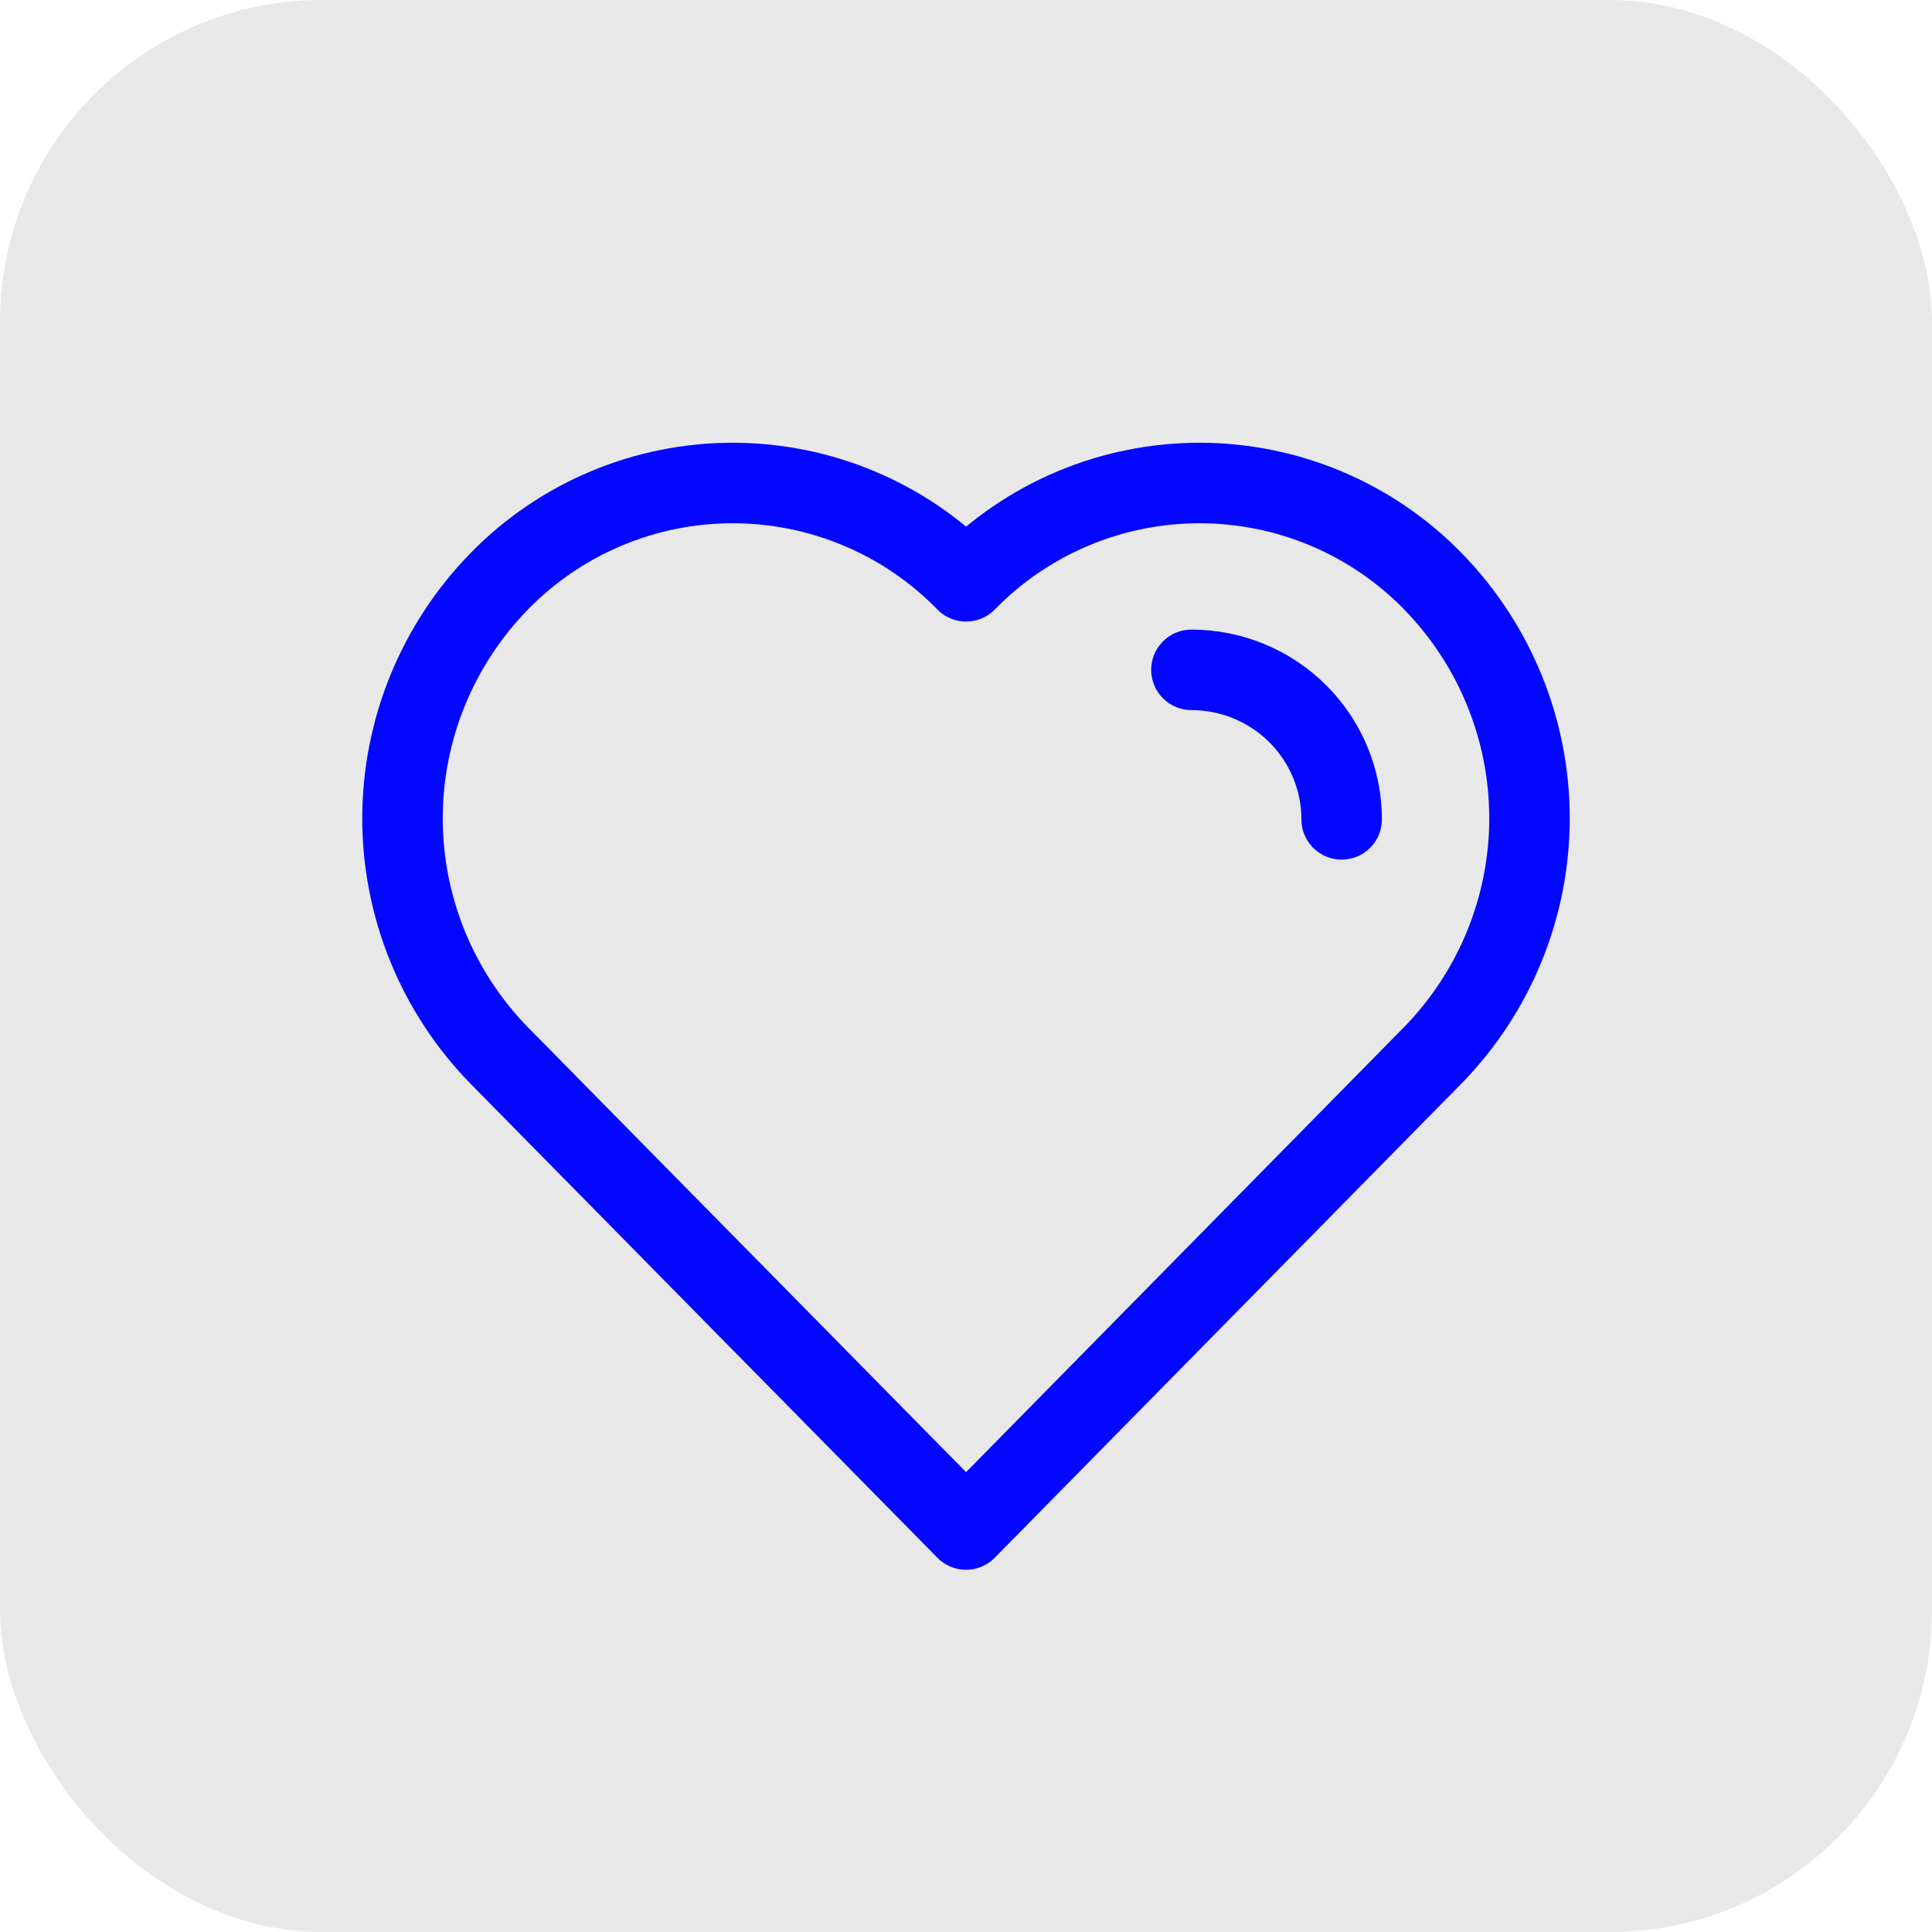
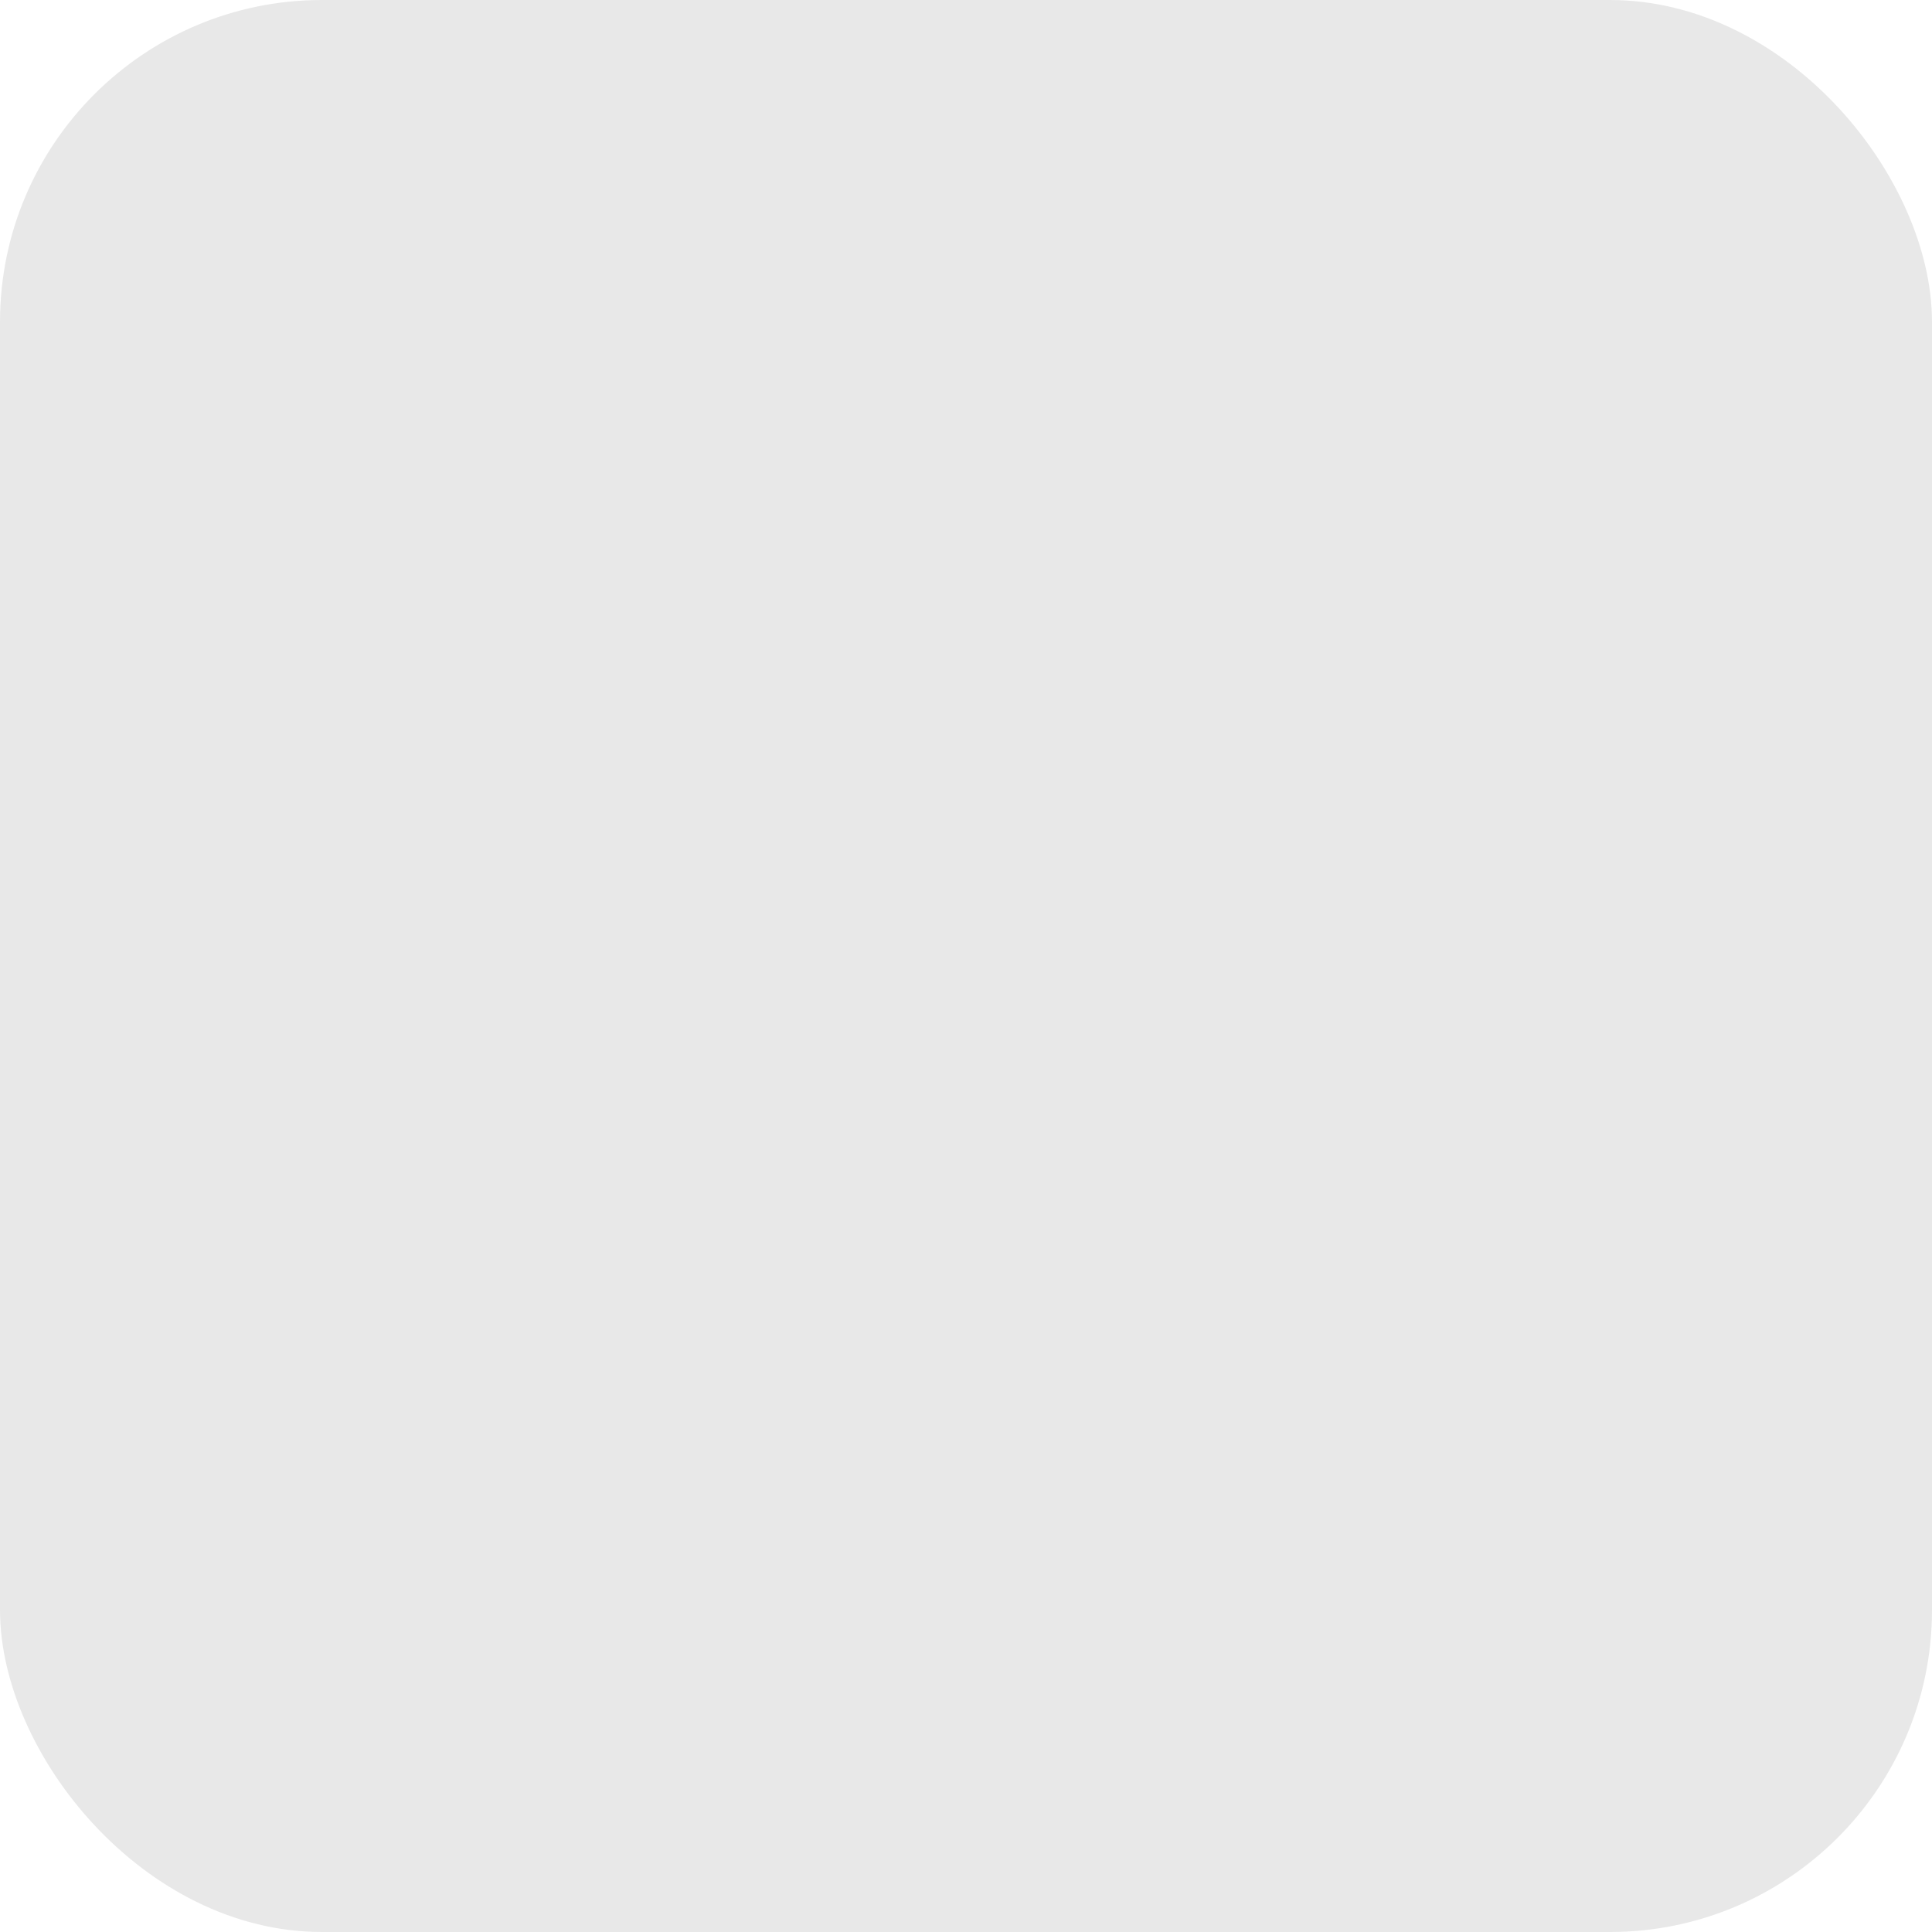
<svg xmlns="http://www.w3.org/2000/svg" width="48" height="48" viewBox="0 0 48 48" fill="none">
  <rect width="48" height="48" rx="8" fill="#E8E8E8" />
-   <path d="M33.333 20.357C33.333 19.372 32.94 18.427 32.24 17.73C31.54 17.034 30.59 16.642 29.601 16.642M35.6 14.442C34.847 13.669 33.946 13.055 32.95 12.636C31.953 12.216 30.883 12 29.801 12C28.72 12 27.649 12.216 26.653 12.636C25.657 13.055 24.756 13.669 24.002 14.442C23.249 13.669 22.348 13.055 21.352 12.636C20.355 12.216 19.285 12 18.203 12C17.122 12 16.051 12.216 15.055 12.636C14.059 13.055 13.158 13.669 12.404 14.442C10.863 16.019 10 18.133 10 20.334C10 22.534 10.863 24.648 12.404 26.225L24.002 38L35.6 26.216C37.139 24.639 38 22.527 38 20.329C38 18.13 37.139 16.019 35.6 14.442Z" stroke="#0407FF" stroke-width="2" stroke-linecap="round" stroke-linejoin="round" />
</svg>